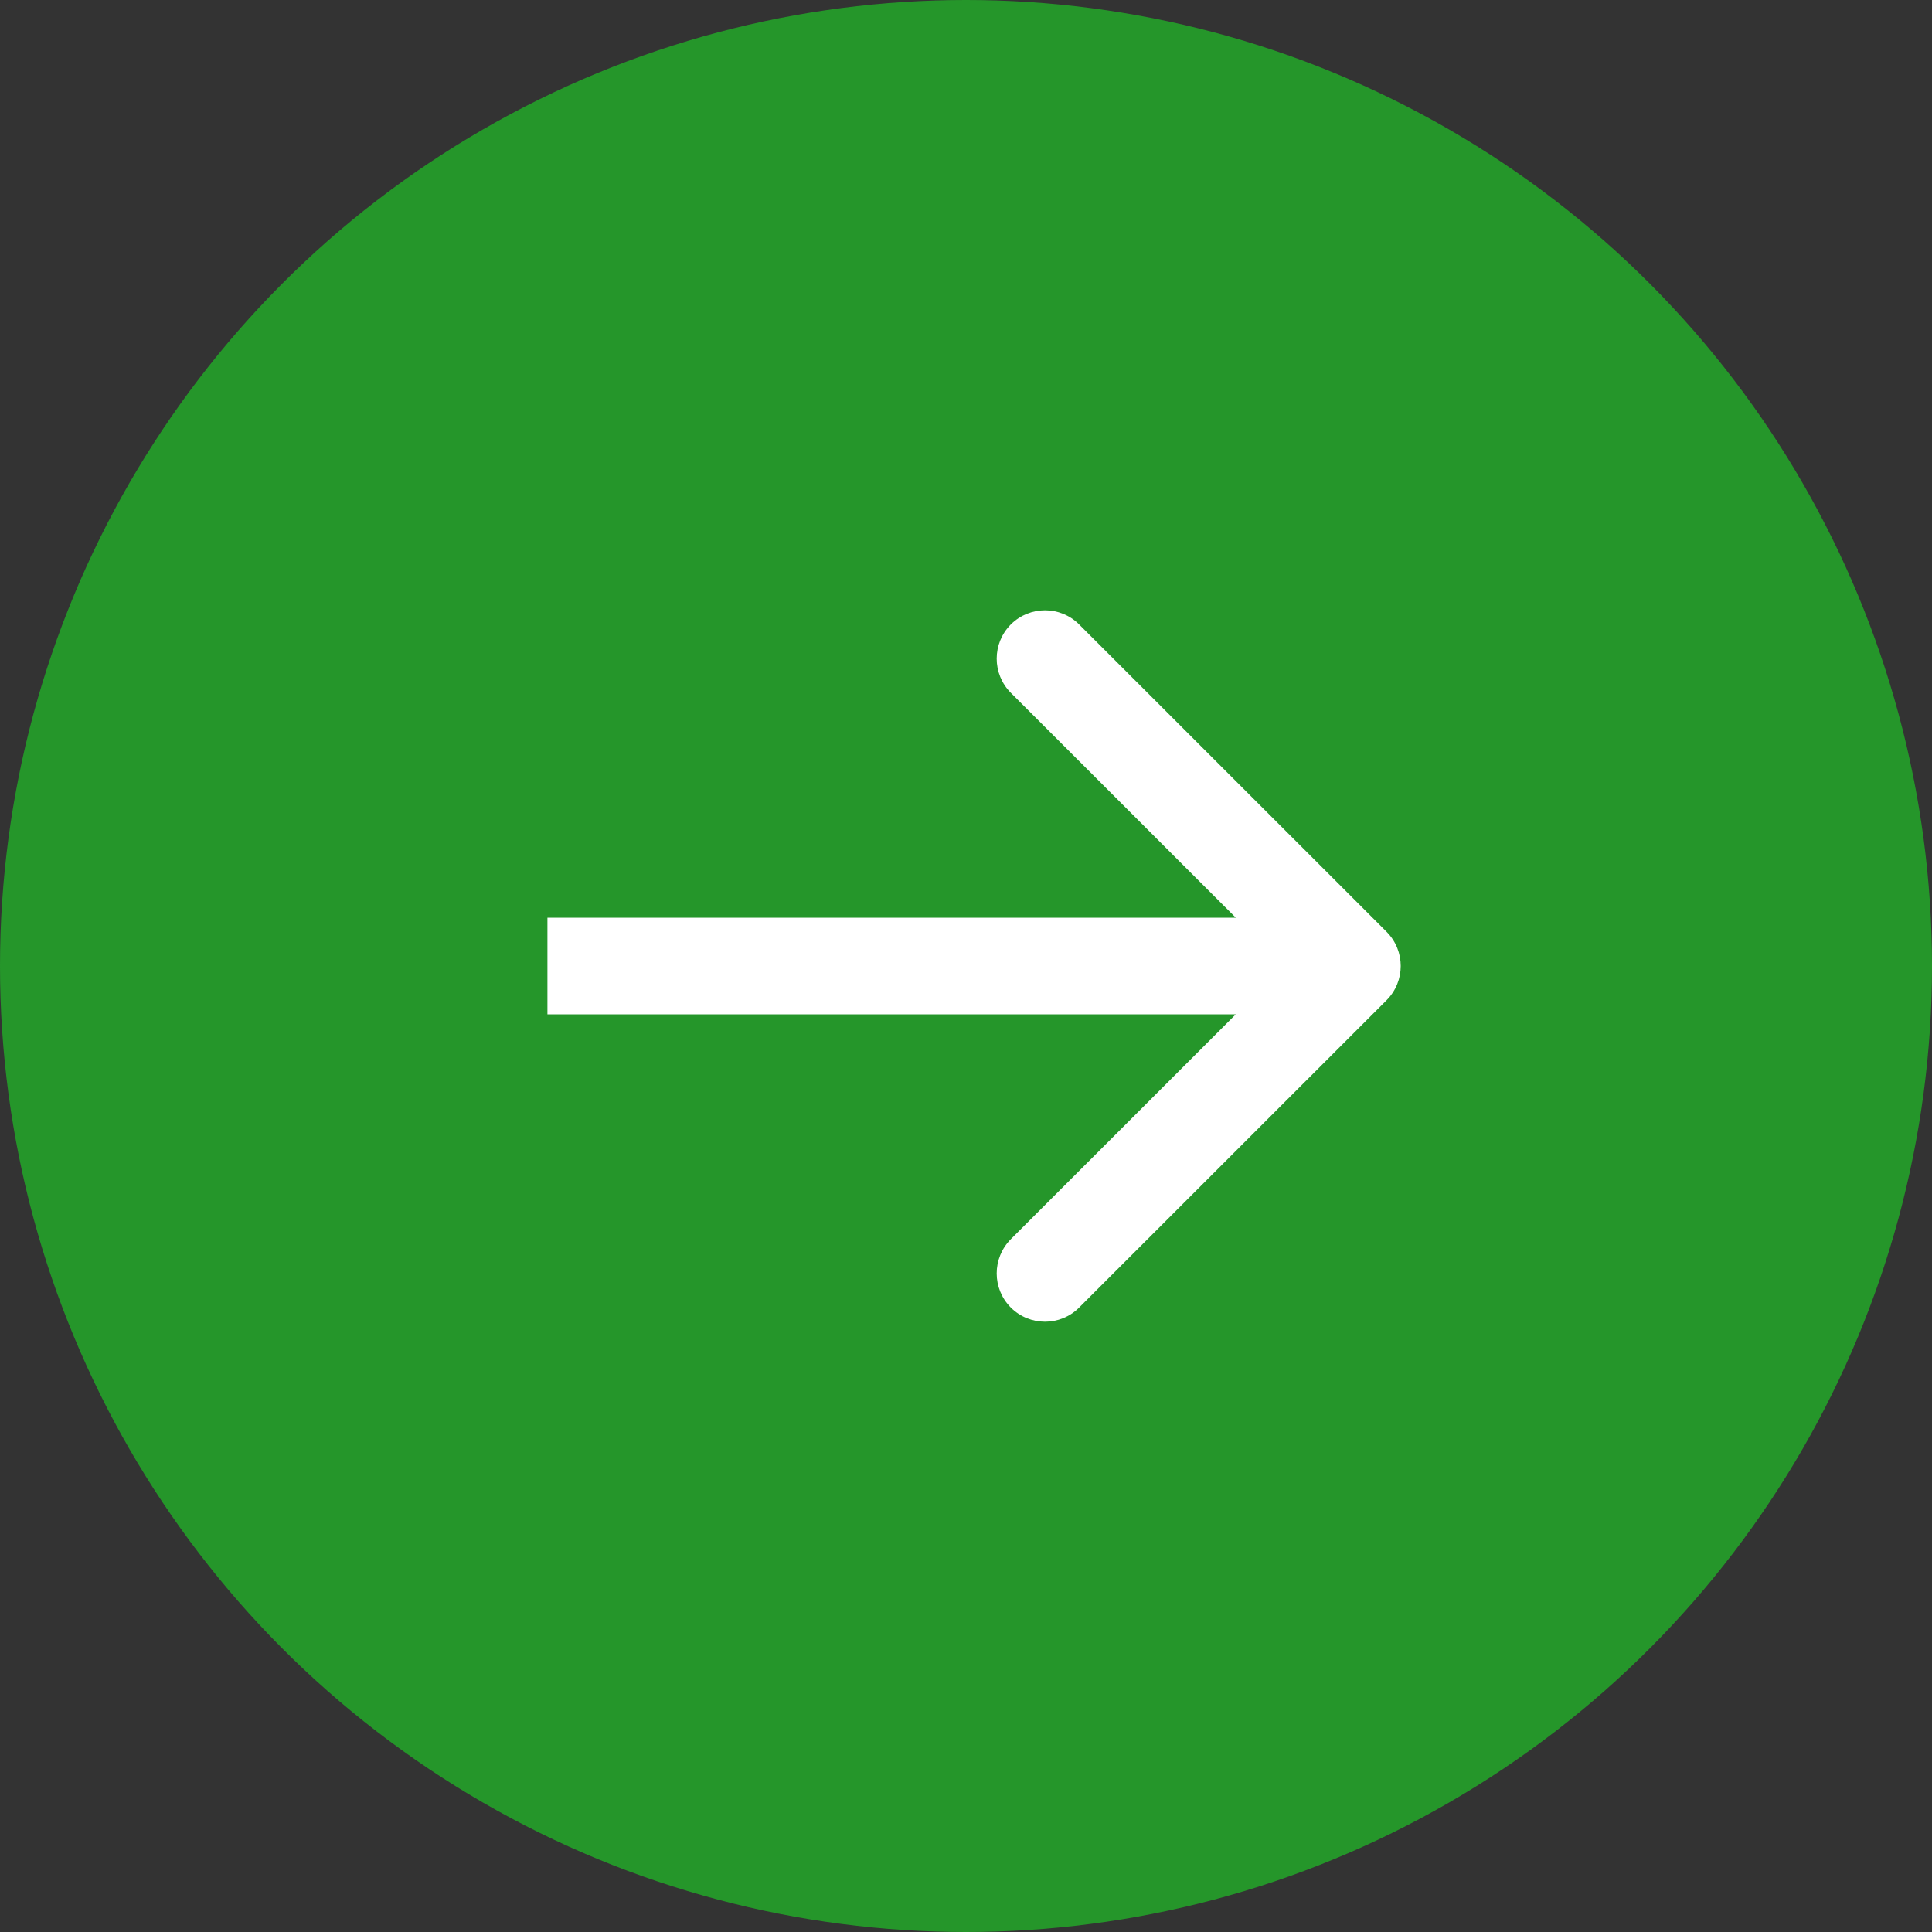
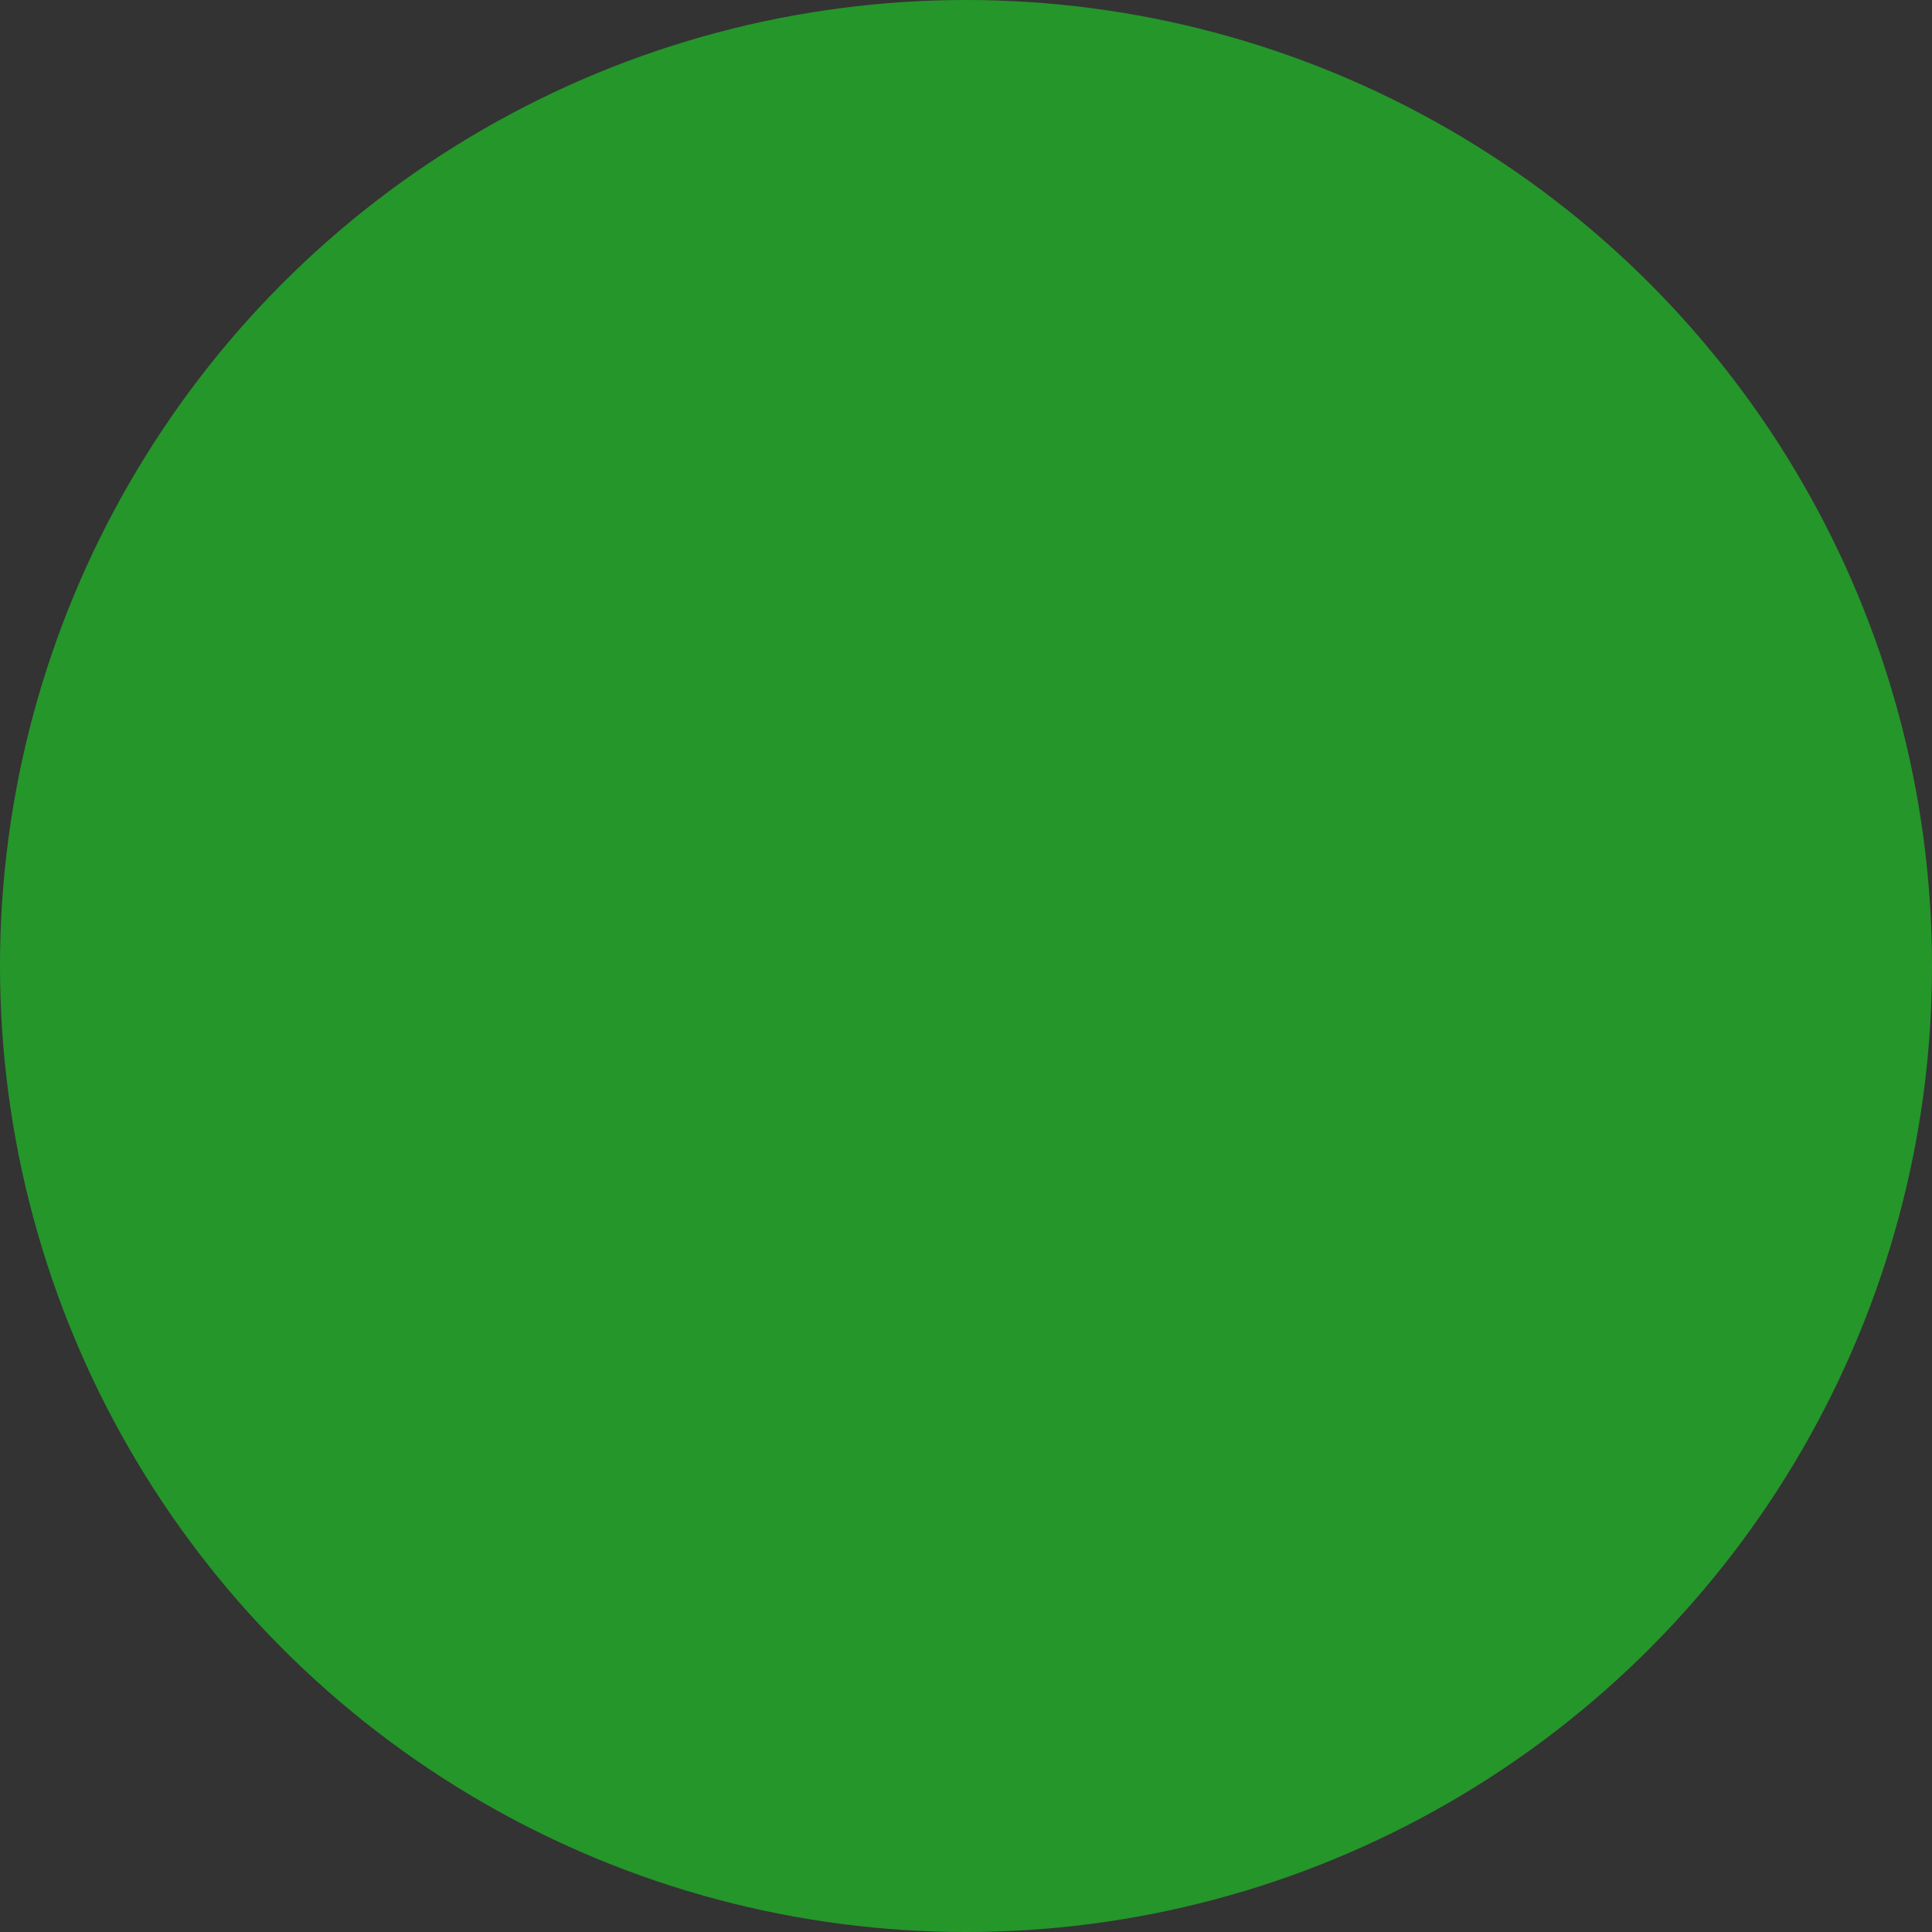
<svg xmlns="http://www.w3.org/2000/svg" width="20" height="20" viewBox="0 0 20 20" fill="none">
  <rect x="0" y="0" width="20" height="20" fill="#333333" stroke="none" />
  <circle cx="10" cy="10" r="10" fill="#25962A" />
-   <path d="M14.354 10.354C14.549 10.158 14.549 9.842 14.354 9.646L11.171 6.464C10.976 6.269 10.66 6.269 10.464 6.464C10.269 6.66 10.269 6.976 10.464 7.172L13.293 10L10.464 12.828C10.269 13.024 10.269 13.34 10.464 13.536C10.66 13.731 10.976 13.731 11.171 13.536L14.354 10.354ZM5.667 10L5.667 10.5L14 10.5L14 10L14 9.5L5.667 9.5L5.667 10Z" fill="white" />
</svg>